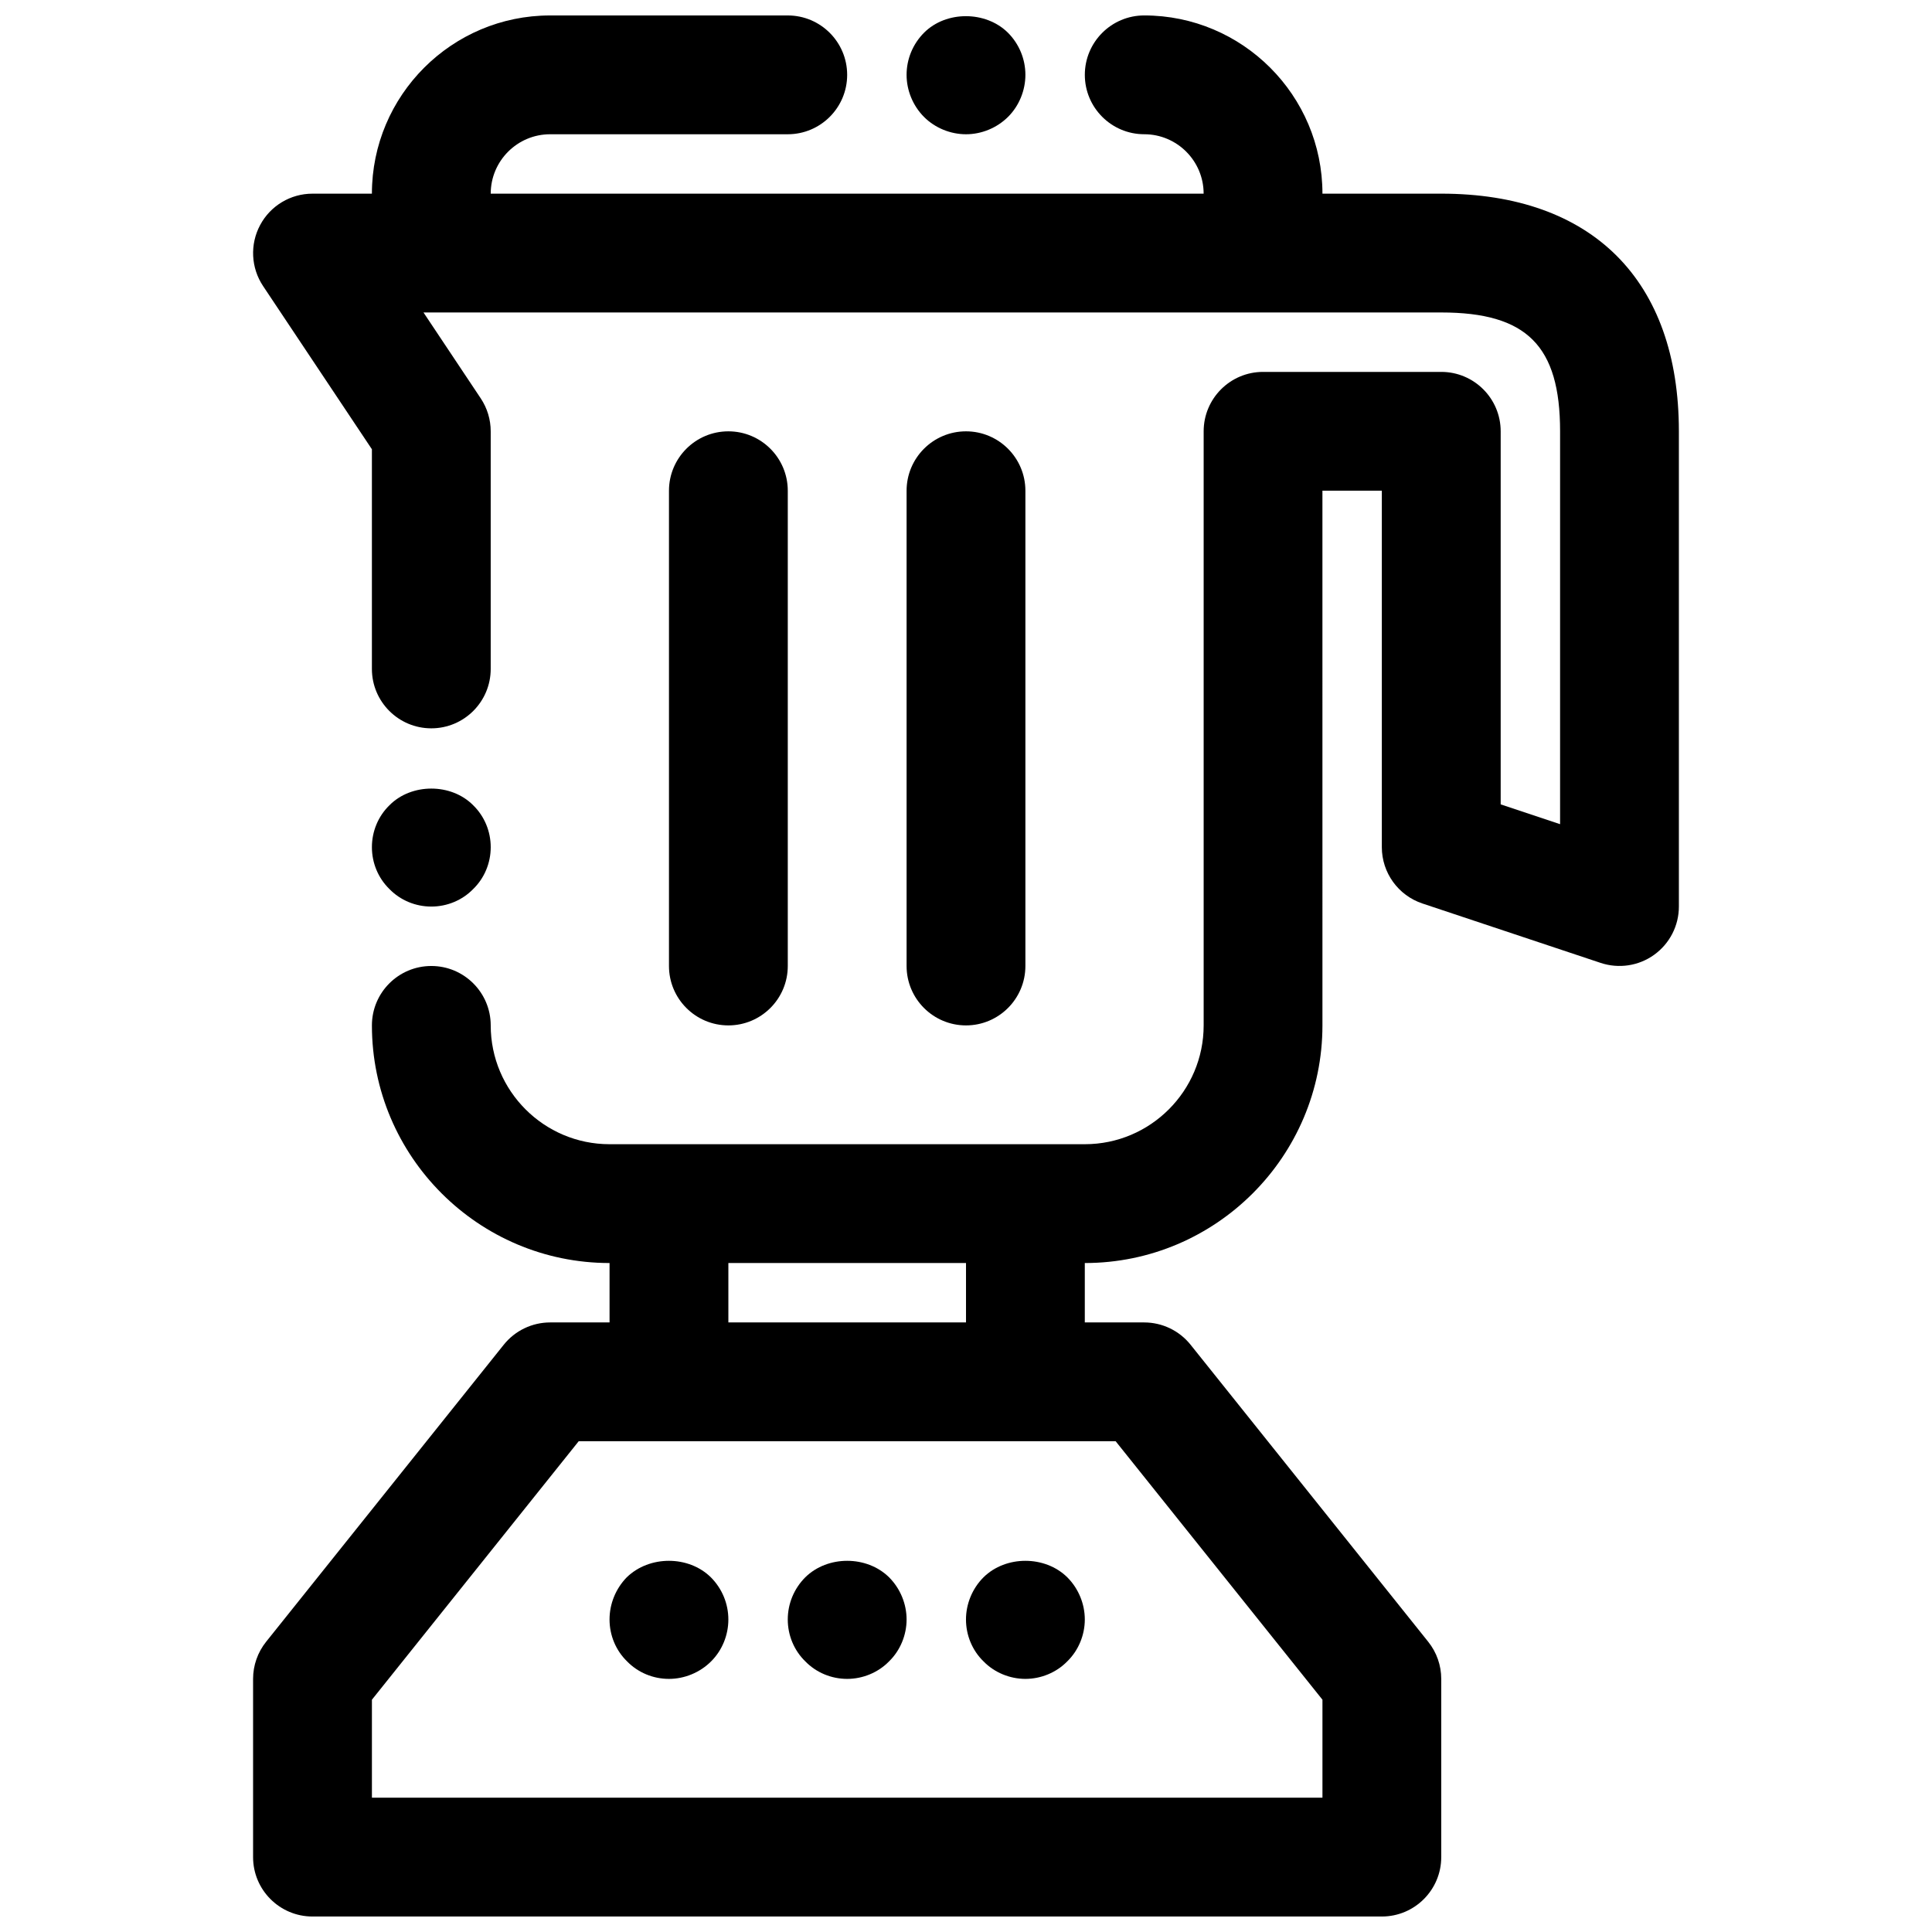
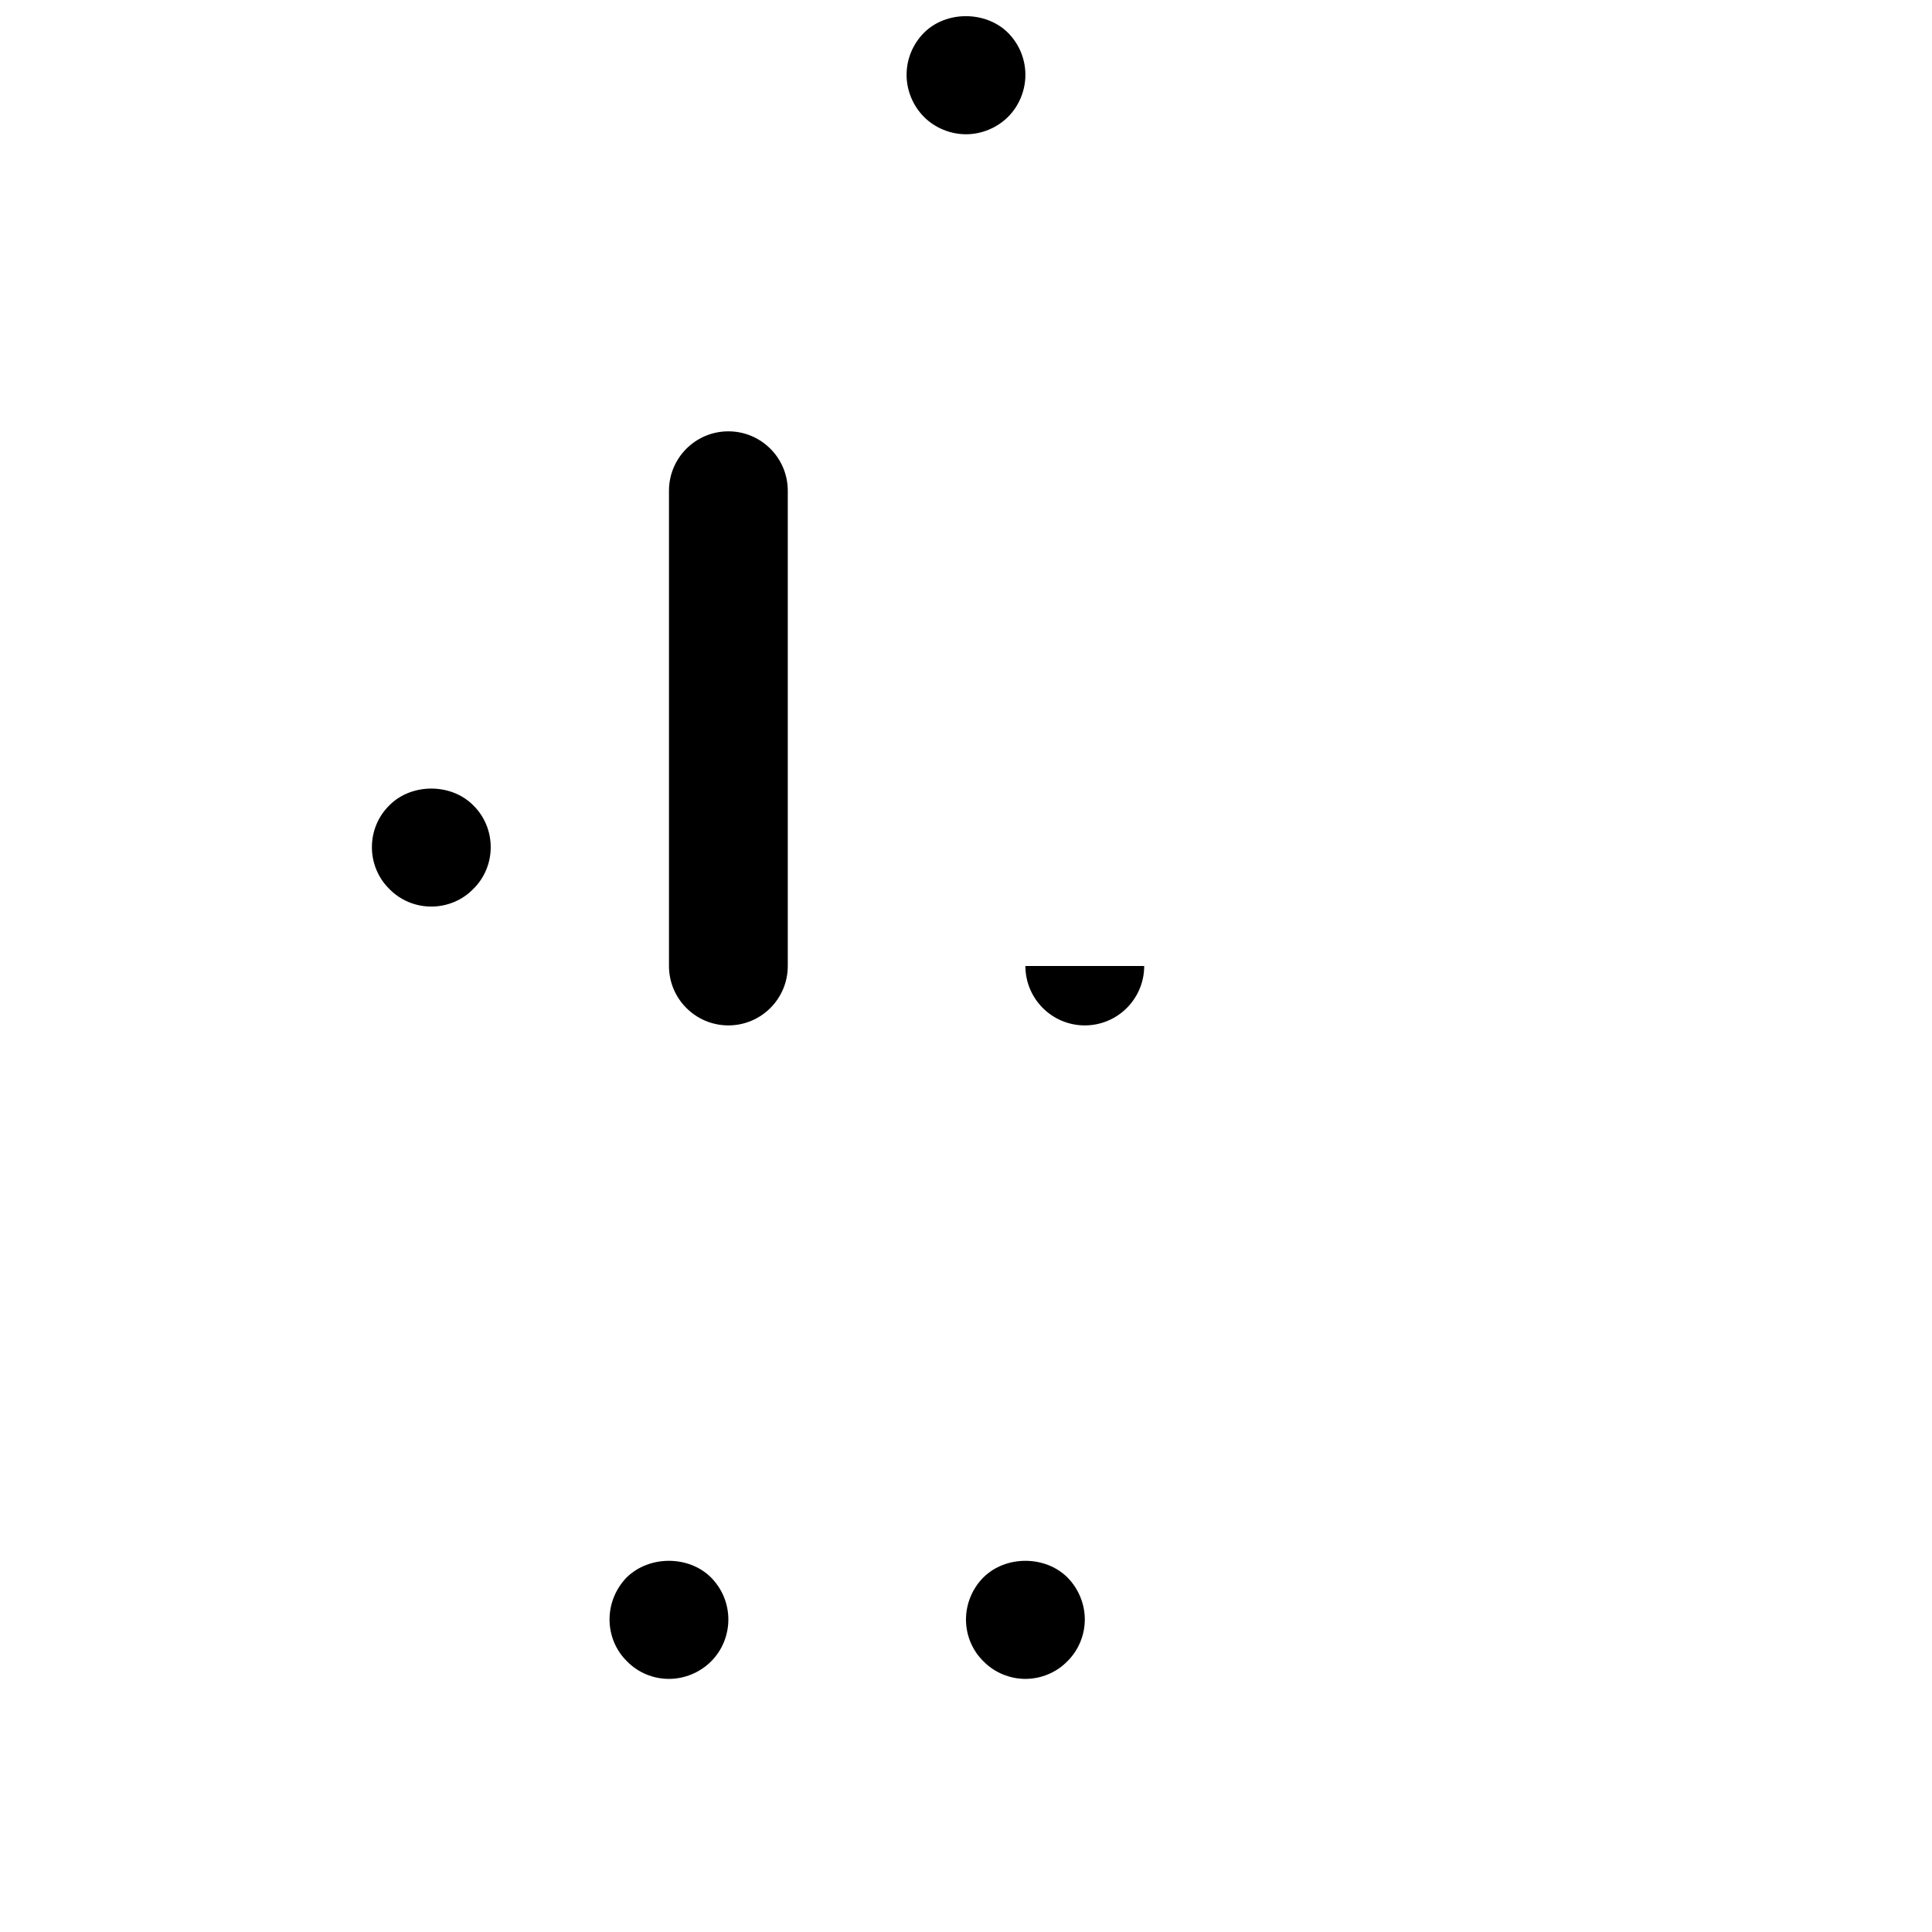
<svg xmlns="http://www.w3.org/2000/svg" width="800px" height="800px" version="1.1" viewBox="144 144 512 512">
  <defs>
    <clipPath id="b">
      <path d="m211 148.09h378v503.81h-378z" />
    </clipPath>
    <clipPath id="a">
      <path d="m384 148.09h32v31.906h-32z" />
    </clipPath>
  </defs>
  <g clip-path="url(#b)">
-     <path d="m525.95 195.32h-31.488c0-26.047-21.184-47.23-47.23-47.23-8.691 0-15.742 7.055-15.742 15.742 0 8.691 7.055 15.742 15.742 15.742 8.684 0 15.742 7.062 15.742 15.742l-188.93 0.004c0-8.684 7.062-15.742 15.742-15.742h62.977c8.691 0 15.742-7.055 15.742-15.742 0-8.691-7.055-15.742-15.742-15.742h-62.977c-26.047 0-47.23 21.184-47.23 47.23h-15.742c-5.812-0.004-11.148 3.195-13.879 8.32-2.738 5.117-2.441 11.328 0.781 16.16l28.84 43.258v58.211c0 8.691 7.055 15.742 15.742 15.742 8.691 0 15.742-7.055 15.742-15.742v-62.977c0-3.109-0.922-6.148-2.644-8.73l-15.168-22.758h269.72c22.656 0 31.488 8.824 31.488 31.488v104.12l-15.742-5.25v-98.867c0-8.691-7.055-15.742-15.742-15.742h-47.23c-8.691 0-15.742 7.055-15.742 15.742v157.44c0 17.367-14.121 31.488-31.488 31.488h-125.96c-17.367 0-31.488-14.121-31.488-31.488 0-8.691-7.055-15.742-15.742-15.742-8.691 0-15.742 7.055-15.742 15.742 0 34.723 28.254 62.977 62.977 62.977v15.742h-15.742c-4.777 0-9.305 2.172-12.297 5.91l-62.977 78.719c-2.234 2.793-3.453 6.262-3.453 9.836v47.23c0 8.691 7.055 15.742 15.742 15.742h283.39c8.691 0 15.742-7.055 15.742-15.742v-47.23c0-3.574-1.219-7.047-3.449-9.832l-62.977-78.719c-2.988-3.738-7.516-5.914-12.293-5.914h-15.742v-15.742c34.723 0 62.977-28.254 62.977-62.977l-0.004-141.7h15.742v94.465c0 6.777 4.336 12.793 10.77 14.934l47.23 15.742c4.793 1.59 10.086 0.805 14.184-2.164 4.109-2.961 6.539-7.707 6.539-12.77v-125.95c0-40.02-22.953-62.977-62.977-62.977zm-31.488 399.12v25.969h-251.9v-25.969l54.797-68.496h142.3zm-94.461-99.984h-62.977v-15.742h62.977z" />
-   </g>
+     </g>
  <path d="m352.77 400v-125.95c0-8.691-7.055-15.742-15.742-15.742-8.691 0-15.742 7.055-15.742 15.742v125.95c0 8.691 7.055 15.742 15.742 15.742 8.691 0 15.742-7.055 15.742-15.742z" />
-   <path d="m415.74 400v-125.95c0-8.691-7.055-15.742-15.742-15.742-8.691 0-15.742 7.055-15.742 15.742v125.95c0 8.691 7.055 15.742 15.742 15.742s15.742-7.055 15.742-15.742z" />
-   <path d="m357.41 562c-2.992 2.992-4.644 7.008-4.644 11.18s1.652 8.188 4.644 11.098c2.914 2.992 6.93 4.644 11.102 4.644 4.094 0 8.188-1.652 11.098-4.644 2.992-2.91 4.644-7.004 4.644-11.098 0-4.102-1.652-8.188-4.644-11.18-5.902-5.824-16.293-5.824-22.199 0z" />
+   <path d="m415.74 400v-125.95v125.95c0 8.691 7.055 15.742 15.742 15.742s15.742-7.055 15.742-15.742z" />
  <path d="m310.1 562c-2.914 2.992-4.566 7.008-4.566 11.18s1.652 8.188 4.644 11.098c2.91 2.992 6.926 4.644 11.098 4.644 4.094 0 8.188-1.652 11.18-4.644 2.914-2.91 4.566-6.926 4.566-11.098s-1.652-8.188-4.644-11.18c-5.906-5.824-16.297-5.824-22.277 0z" />
  <path d="m404.64 562c-2.992 2.992-4.644 7.078-4.644 11.18 0 4.172 1.652 8.188 4.644 11.098 2.91 2.992 7.004 4.644 11.098 4.644s8.188-1.652 11.098-4.644c2.992-2.91 4.648-7.004 4.648-11.098 0-4.102-1.652-8.188-4.644-11.18-5.906-5.824-16.297-5.824-22.199 0z" />
  <path d="m258.3 384.25c4.172 0 8.188-1.652 11.098-4.644 2.996-2.91 4.648-6.926 4.648-11.098s-1.652-8.188-4.644-11.098c-5.824-5.902-16.375-5.902-22.199 0-2.992 2.91-4.644 6.926-4.644 11.098s1.652 8.188 4.644 11.098c2.91 2.992 6.926 4.644 11.098 4.644z" />
  <g clip-path="url(#a)">
    <path d="m400 179.58c4.094 0 8.188-1.652 11.18-4.644 2.91-2.914 4.562-7.008 4.562-11.102 0-4.172-1.652-8.188-4.644-11.18-5.902-5.824-16.375-5.824-22.199 0-2.992 2.996-4.644 7.008-4.644 11.18 0 4.094 1.652 8.188 4.644 11.18 2.914 2.914 7.008 4.566 11.102 4.566z" />
  </g>
</svg>